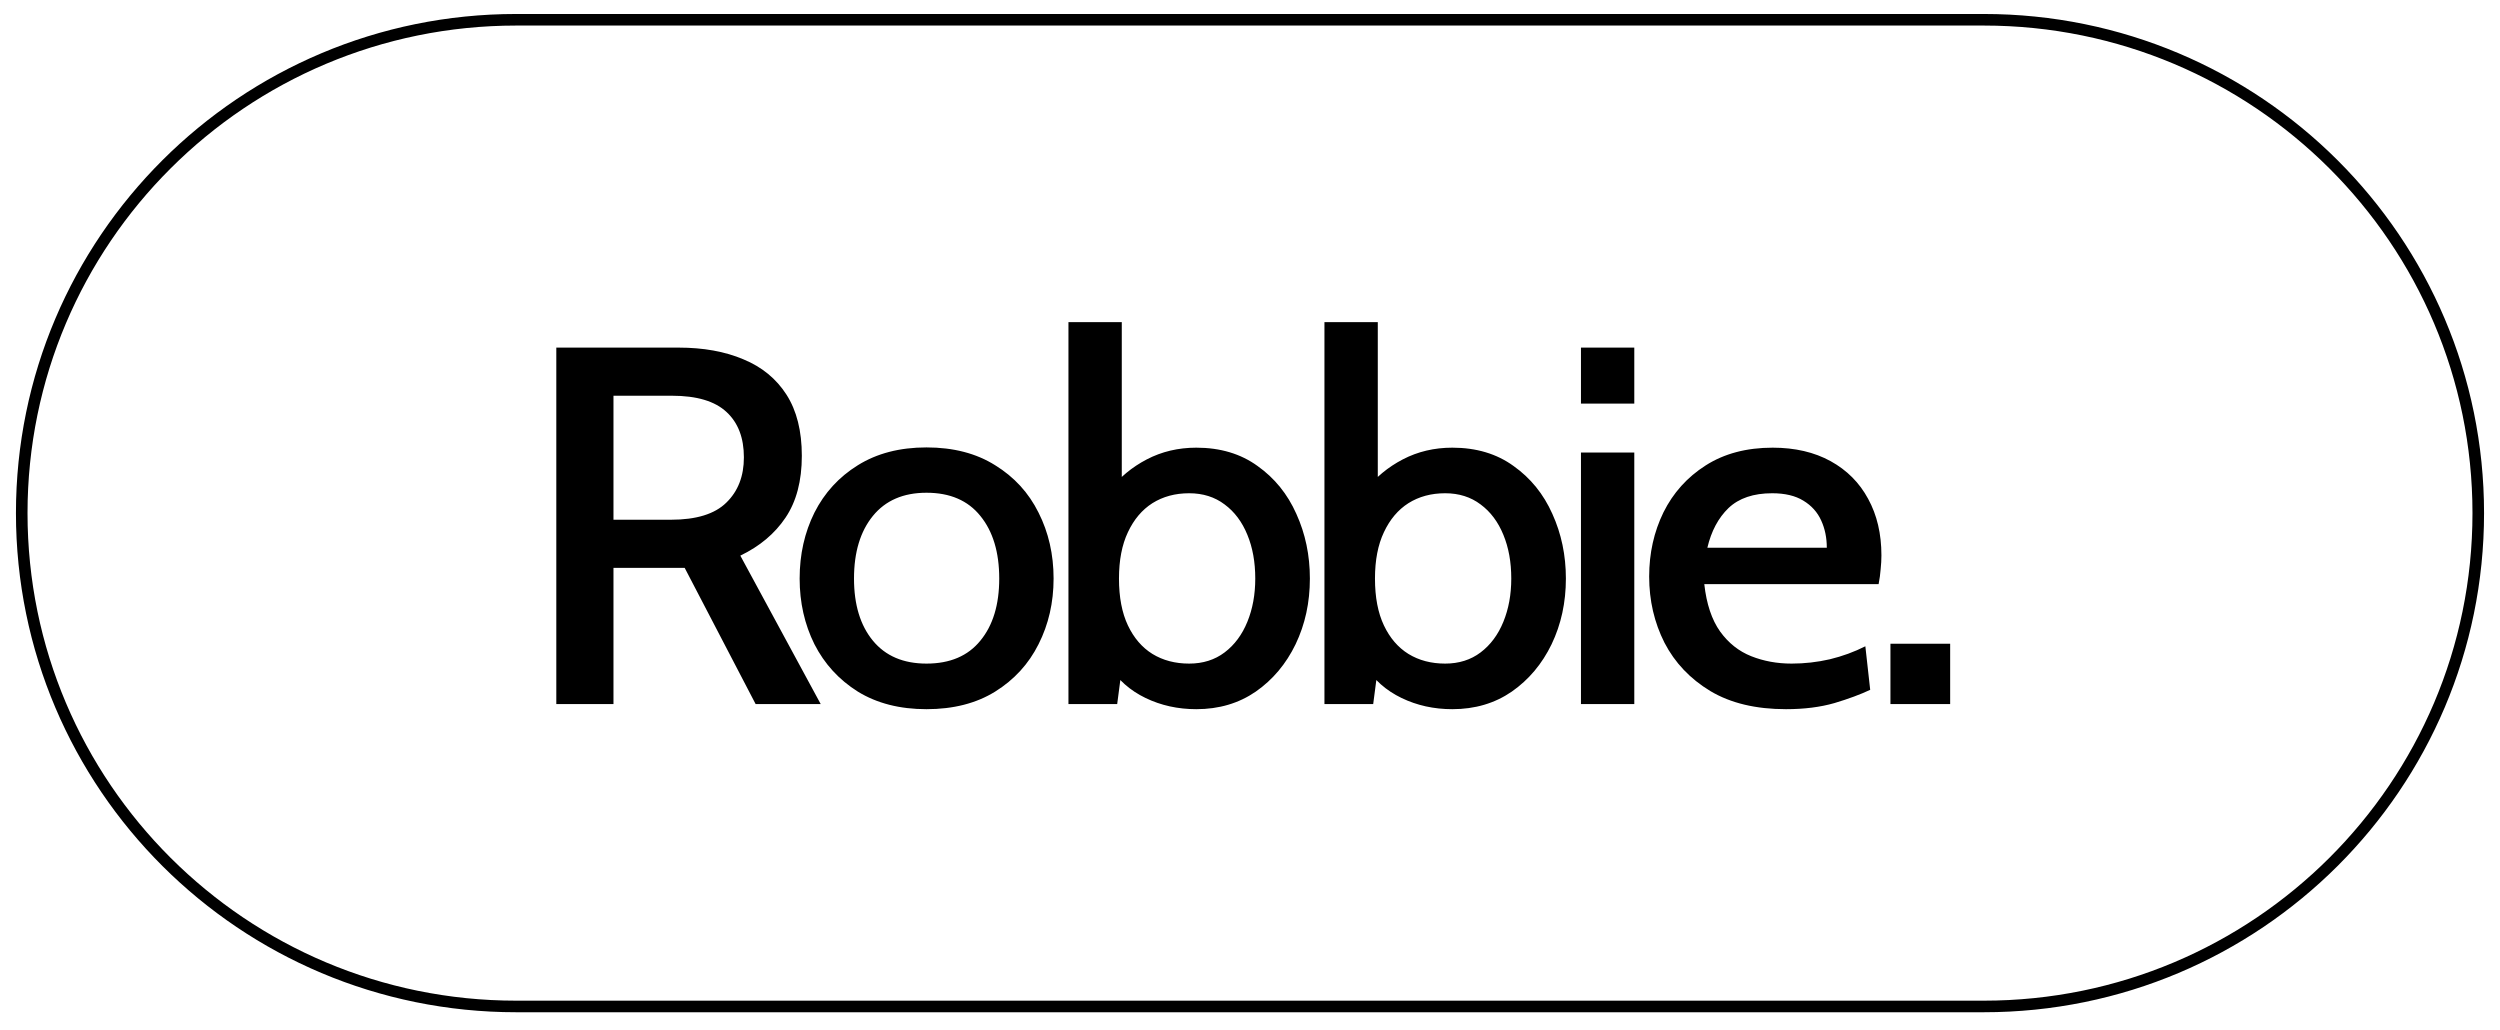
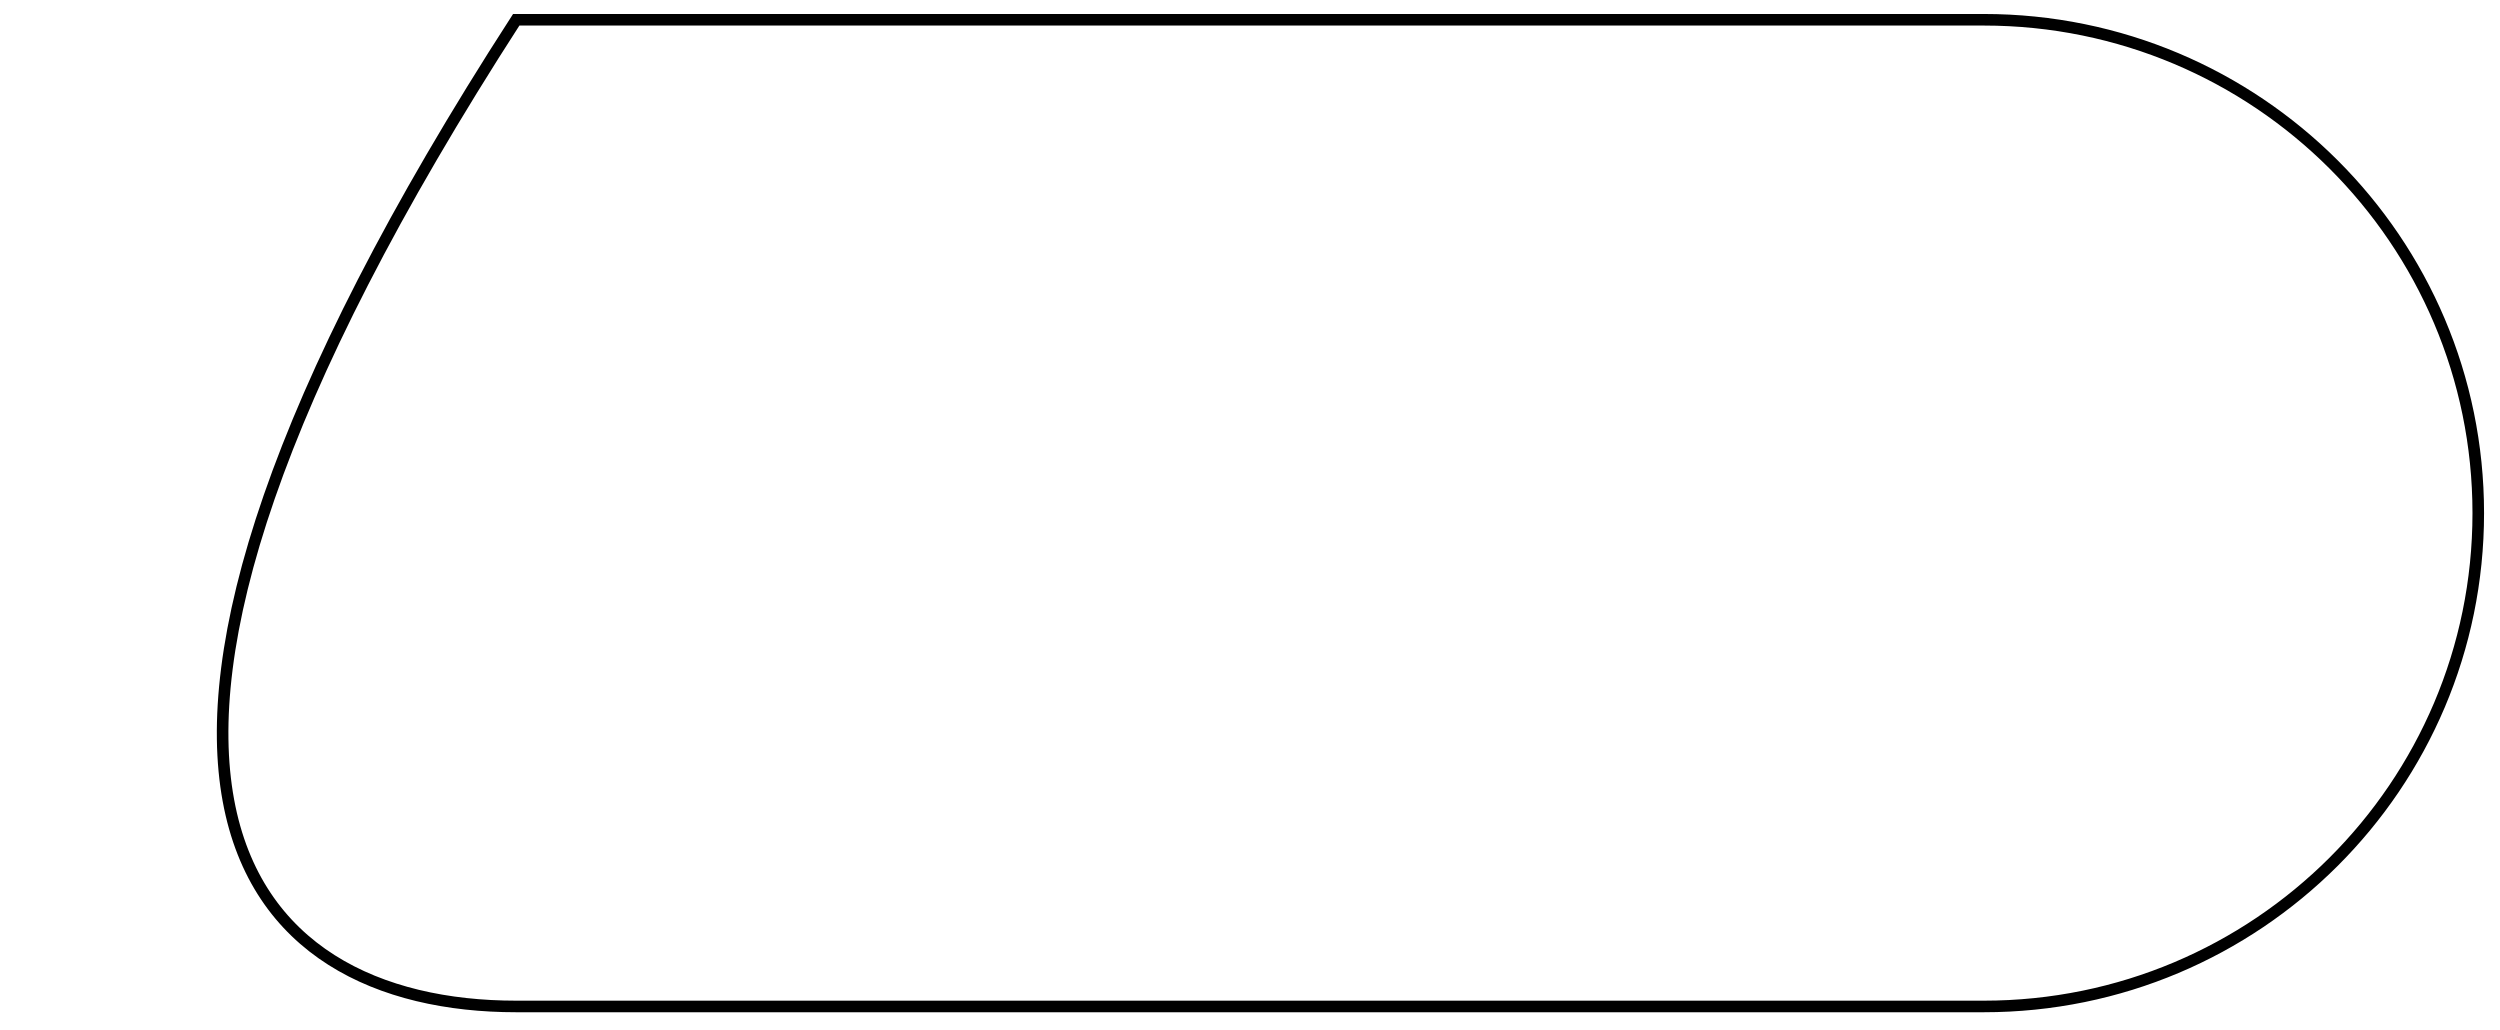
<svg xmlns="http://www.w3.org/2000/svg" width="216" height="89" viewBox="0 0 216 89" fill="none">
-   <path d="M171.397 1.708H44.602C21.006 1.708 1.878 20.792 1.878 44.333C1.878 67.874 21.006 86.958 44.602 86.958H171.397C194.993 86.958 214.122 67.874 214.122 44.333C214.122 20.792 194.993 1.708 171.397 1.708Z" stroke="black" />
-   <path d="M48.065 60.833V30.033H58.627C60.774 30.033 62.641 30.371 64.228 31.045C65.831 31.705 67.073 32.725 67.955 34.103C68.837 35.482 69.278 37.242 69.278 39.383C69.278 41.554 68.807 43.336 67.867 44.729C66.941 46.108 65.639 47.201 63.964 48.007L70.91 60.833H65.287L59.156 49.063C59.112 49.063 59.076 49.063 59.046 49.063C59.017 49.063 58.98 49.063 58.936 49.063H53.004V60.833H48.065ZM53.004 44.905H57.966C60.156 44.905 61.751 44.414 62.751 43.431C63.765 42.449 64.272 41.143 64.272 39.515C64.272 37.829 63.773 36.523 62.773 35.599C61.773 34.661 60.2 34.191 58.054 34.191H53.004V44.905ZM80.049 61.273C77.741 61.273 75.764 60.767 74.117 59.755C72.485 58.729 71.236 57.365 70.368 55.663C69.516 53.947 69.089 52.055 69.089 49.987C69.089 47.905 69.516 46.005 70.368 44.289C71.236 42.573 72.485 41.209 74.117 40.197C75.764 39.171 77.741 38.657 80.049 38.657C82.372 38.657 84.349 39.171 85.981 40.197C87.627 41.209 88.877 42.573 89.729 44.289C90.597 46.005 91.03 47.905 91.03 49.987C91.03 52.055 90.597 53.947 89.729 55.663C88.877 57.365 87.627 58.729 85.981 59.755C84.349 60.767 82.372 61.273 80.049 61.273ZM80.049 57.335C82.078 57.335 83.629 56.675 84.702 55.355C85.79 54.035 86.334 52.246 86.334 49.987C86.334 47.714 85.79 45.91 84.702 44.575C83.629 43.241 82.078 42.573 80.049 42.573C78.05 42.573 76.506 43.241 75.418 44.575C74.33 45.91 73.786 47.714 73.786 49.987C73.786 52.246 74.33 54.035 75.418 55.355C76.506 56.675 78.05 57.335 80.049 57.335ZM103.361 61.273C101.774 61.273 100.311 60.951 98.973 60.305C97.635 59.66 96.584 58.729 95.82 57.511L97.077 56.609L96.525 60.833H92.314V27.833H96.922V43.057L95.886 42.353C96.724 41.253 97.79 40.366 99.083 39.691C100.377 39.017 101.803 38.679 103.361 38.679C105.434 38.679 107.198 39.207 108.654 40.263C110.124 41.305 111.241 42.683 112.005 44.399C112.785 46.115 113.174 47.978 113.174 49.987C113.174 52.055 112.762 53.947 111.939 55.663C111.116 57.365 109.969 58.729 108.499 59.755C107.029 60.767 105.317 61.273 103.361 61.273ZM102.744 57.335C103.935 57.335 104.956 57.013 105.809 56.367C106.662 55.722 107.316 54.842 107.771 53.727C108.227 52.613 108.455 51.366 108.455 49.987C108.455 48.565 108.227 47.303 107.771 46.203C107.316 45.089 106.662 44.216 105.809 43.585C104.956 42.94 103.935 42.617 102.744 42.617C101.538 42.617 100.48 42.903 99.568 43.475C98.672 44.047 97.966 44.883 97.451 45.983C96.937 47.069 96.68 48.403 96.68 49.987C96.68 51.601 96.937 52.95 97.451 54.035C97.966 55.121 98.672 55.942 99.568 56.499C100.48 57.057 101.538 57.335 102.744 57.335ZM125.48 61.273C123.892 61.273 122.429 60.951 121.092 60.305C119.754 59.66 118.703 58.729 117.938 57.511L119.195 56.609L118.644 60.833H114.432V27.833H119.041V43.057L118.004 42.353C118.842 41.253 119.908 40.366 121.202 39.691C122.495 39.017 123.922 38.679 125.48 38.679C127.553 38.679 129.317 39.207 130.772 40.263C132.242 41.305 133.359 42.683 134.124 44.399C134.903 46.115 135.293 47.978 135.293 49.987C135.293 52.055 134.881 53.947 134.058 55.663C133.234 57.365 132.088 58.729 130.618 59.755C129.148 60.767 127.435 61.273 125.48 61.273ZM124.862 57.335C126.053 57.335 127.075 57.013 127.927 56.367C128.78 55.722 129.434 54.842 129.89 53.727C130.346 52.613 130.574 51.366 130.574 49.987C130.574 48.565 130.346 47.303 129.89 46.203C129.434 45.089 128.78 44.216 127.927 43.585C127.075 42.94 126.053 42.617 124.862 42.617C123.657 42.617 122.598 42.903 121.687 43.475C120.79 44.047 120.085 44.883 119.57 45.983C119.055 47.069 118.798 48.403 118.798 49.987C118.798 51.601 119.055 52.95 119.57 54.035C120.085 55.121 120.79 55.942 121.687 56.499C122.598 57.057 123.657 57.335 124.862 57.335ZM136.595 60.833V39.097H141.203V60.833H136.595ZM136.595 34.873V30.033H141.203V34.873H136.595ZM154.308 61.273C151.706 61.273 149.53 60.753 147.78 59.711C146.031 58.655 144.708 57.262 143.811 55.531C142.929 53.786 142.488 51.879 142.488 49.811C142.488 47.802 142.9 45.954 143.723 44.267C144.561 42.581 145.774 41.231 147.361 40.219C148.964 39.193 150.897 38.679 153.161 38.679C155.087 38.679 156.755 39.068 158.167 39.845C159.578 40.623 160.658 41.708 161.408 43.101C162.173 44.495 162.555 46.123 162.555 47.985C162.555 48.367 162.533 48.763 162.489 49.173C162.459 49.584 162.4 50.017 162.312 50.471H147.251C147.442 52.187 147.898 53.551 148.618 54.563C149.339 55.561 150.236 56.272 151.309 56.697C152.382 57.123 153.543 57.335 154.793 57.335C155.91 57.335 157.013 57.211 158.1 56.961C159.188 56.697 160.21 56.323 161.166 55.839L161.585 59.601C160.747 59.997 159.718 60.379 158.497 60.745C157.277 61.097 155.881 61.273 154.308 61.273ZM147.516 47.325H157.836C157.836 46.46 157.674 45.675 157.351 44.971C157.027 44.253 156.513 43.681 155.807 43.255C155.116 42.83 154.219 42.617 153.117 42.617C151.5 42.617 150.243 43.043 149.346 43.893C148.464 44.744 147.854 45.888 147.516 47.325ZM163.334 60.833V55.619H168.494V60.833H163.334Z" fill="black" />
+   <path d="M171.397 1.708H44.602C1.878 67.874 21.006 86.958 44.602 86.958H171.397C194.993 86.958 214.122 67.874 214.122 44.333C214.122 20.792 194.993 1.708 171.397 1.708Z" stroke="black" />
</svg>